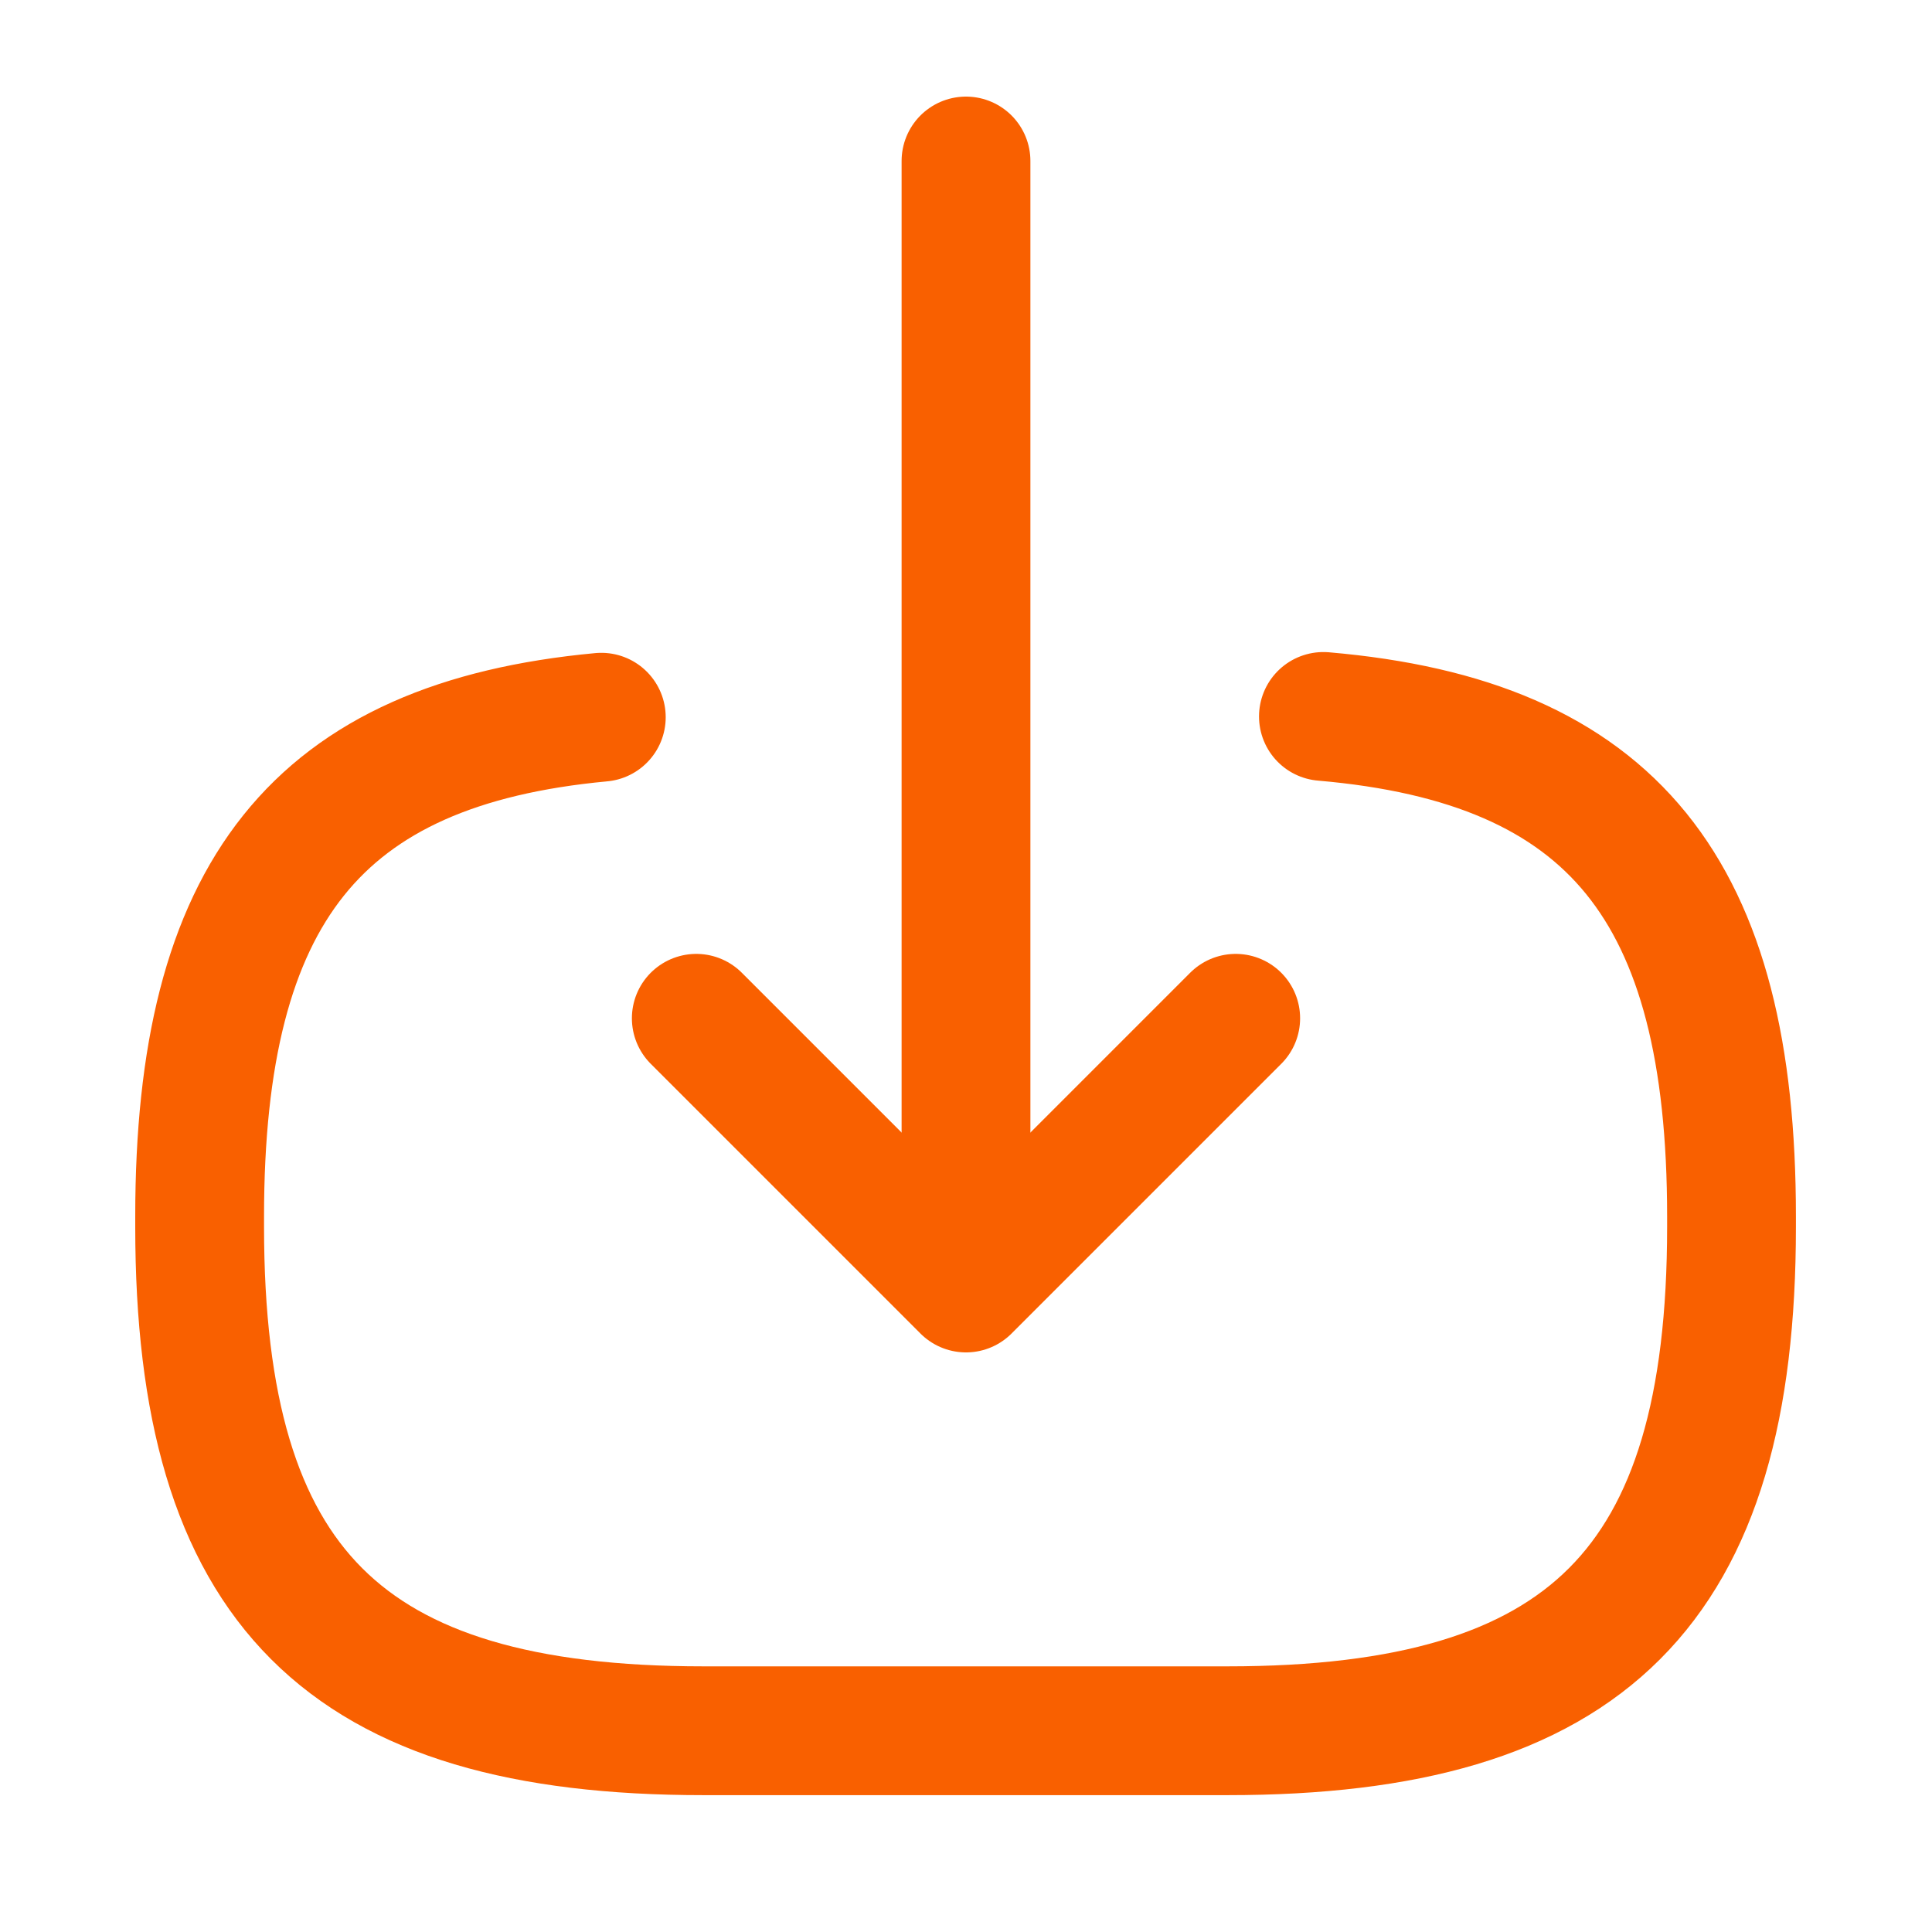
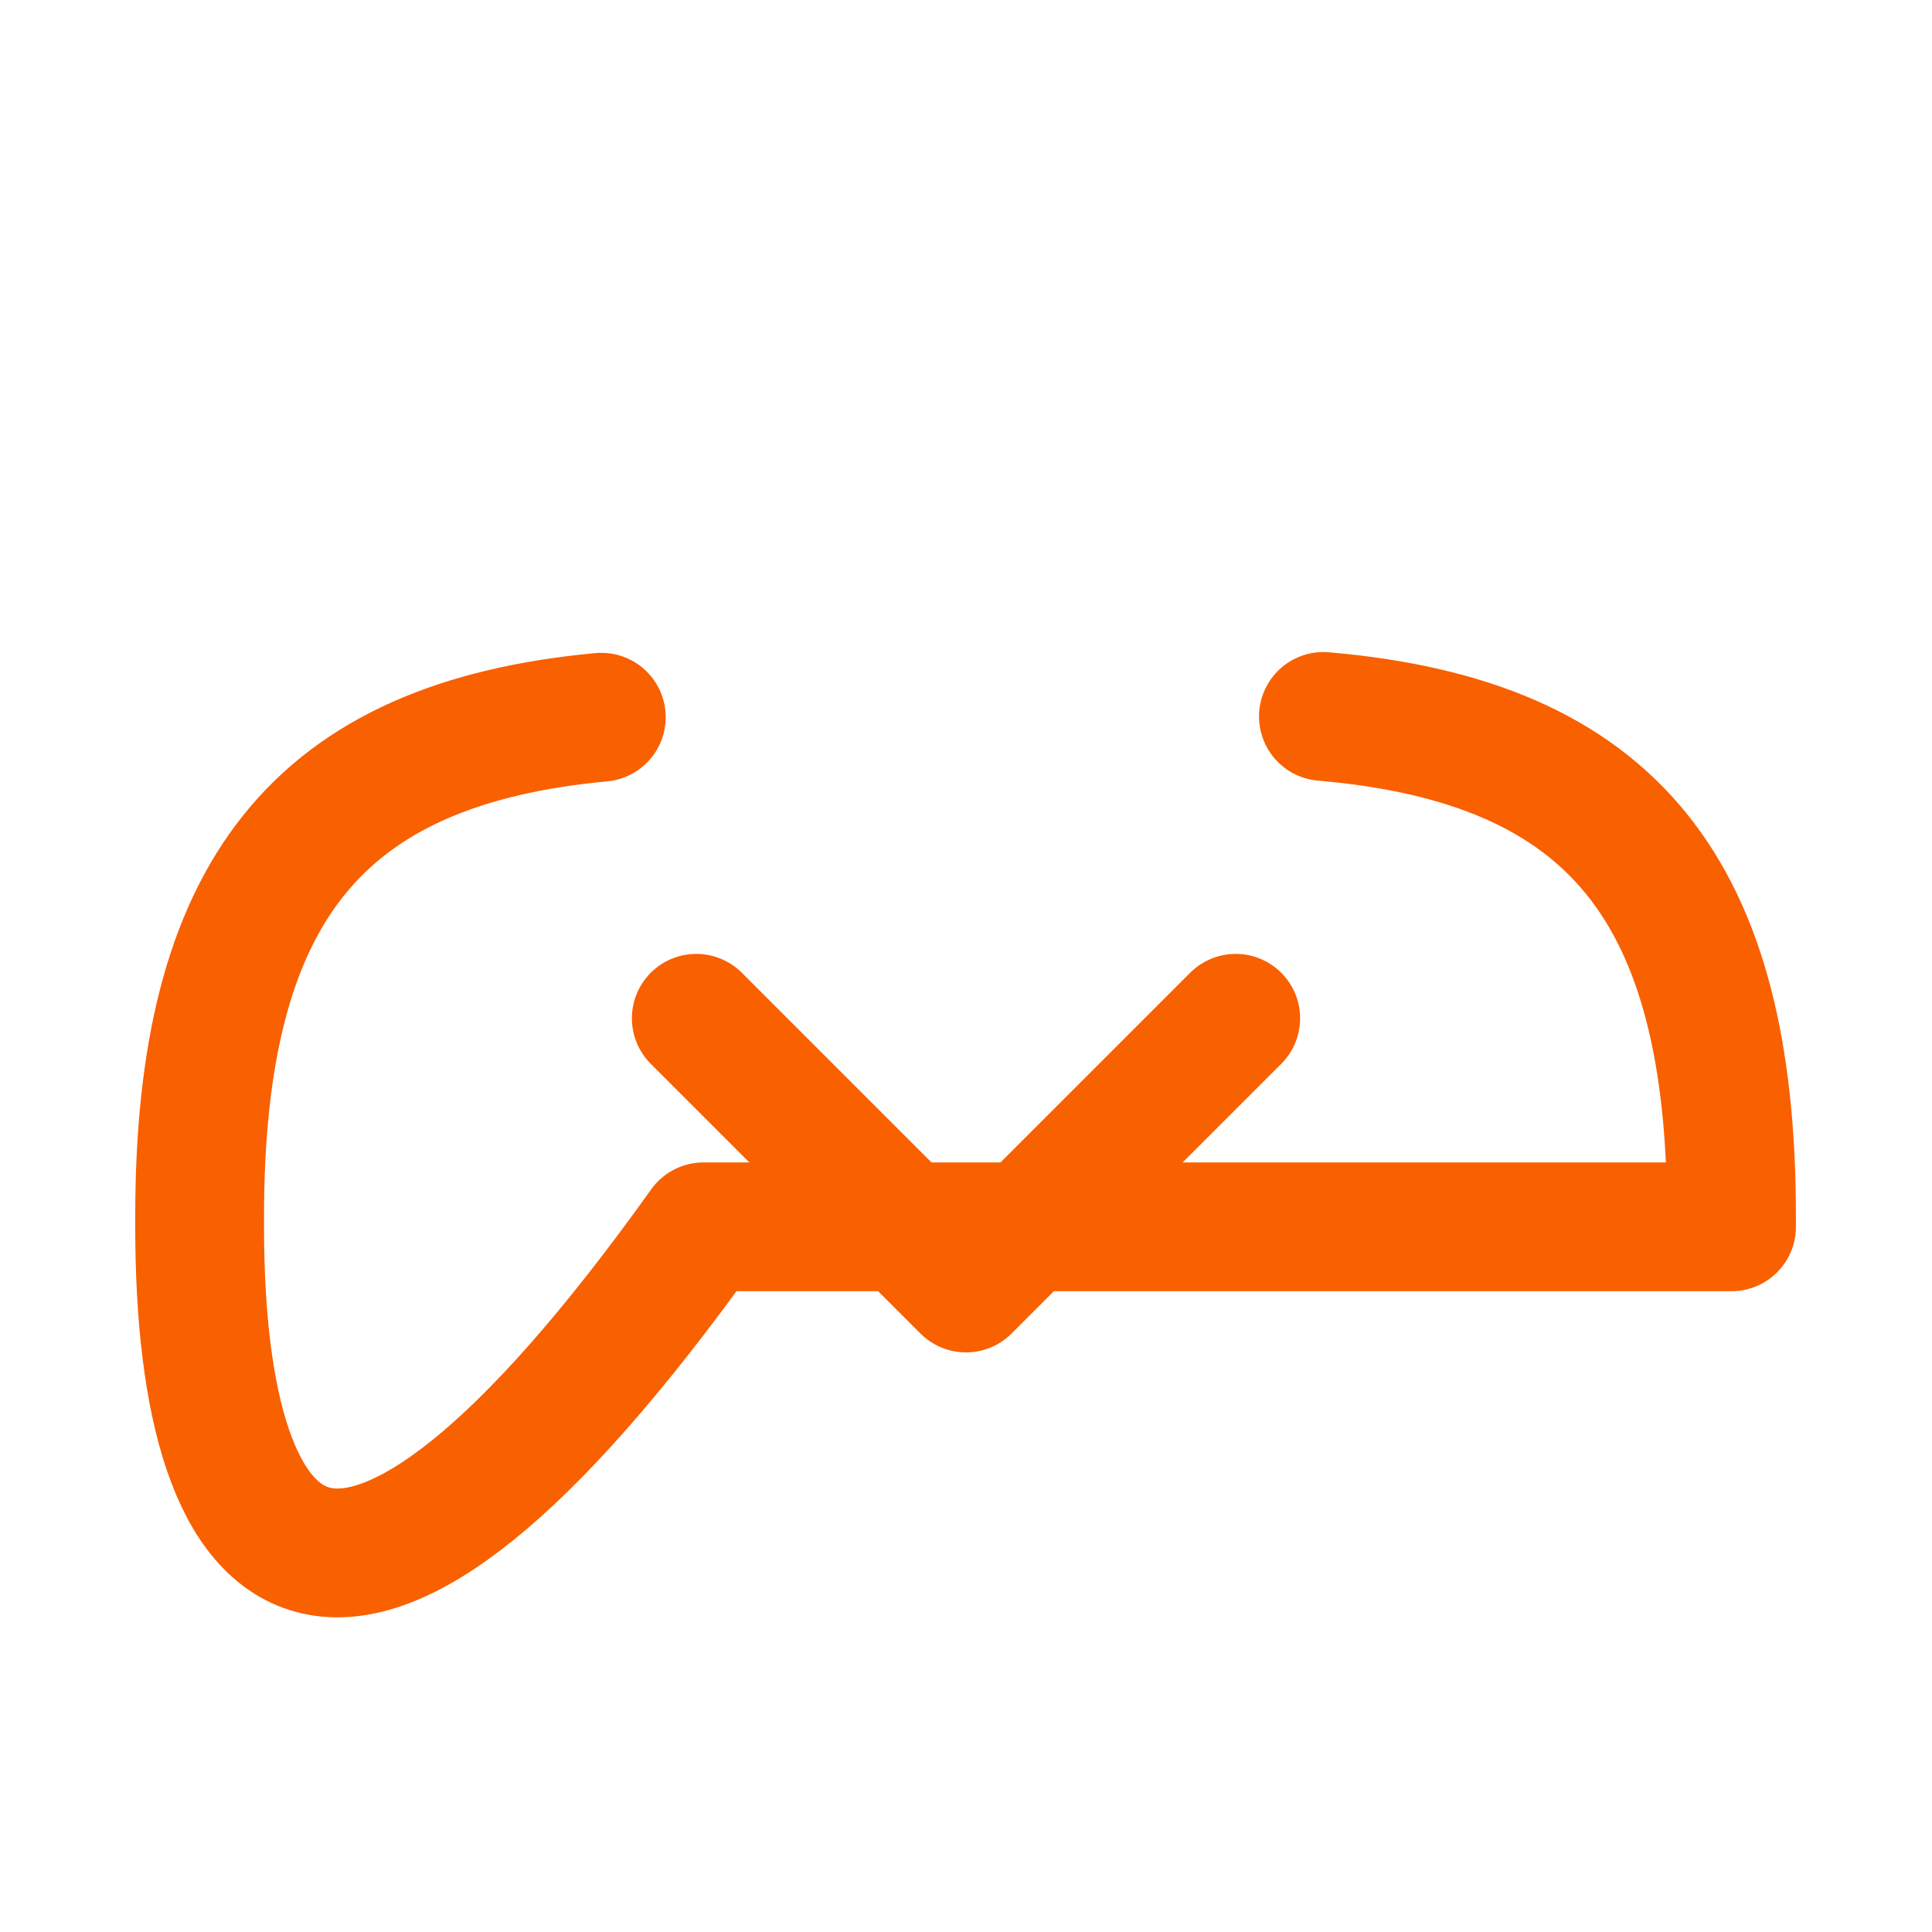
<svg xmlns="http://www.w3.org/2000/svg" width="30" height="30" viewBox="0 0 30 30" fill="none">
-   <path d="M20.55 11.125C25.05 11.512 26.887 13.825 26.887 18.887V19.05C26.887 24.637 24.65 26.875 19.062 26.875H10.925C5.337 26.875 3.1 24.637 3.1 19.05V18.887C3.1 13.863 4.912 11.55 9.337 11.137" stroke="#F96000" stroke-width="2" stroke-linecap="round" stroke-linejoin="round" />
-   <path d="M15 2.5V18.6" stroke="#F96000" stroke-width="2" stroke-linecap="round" stroke-linejoin="round" />
+   <path d="M20.55 11.125C25.05 11.512 26.887 13.825 26.887 18.887V19.05H10.925C5.337 26.875 3.1 24.637 3.1 19.05V18.887C3.1 13.863 4.912 11.55 9.337 11.137" stroke="#F96000" stroke-width="2" stroke-linecap="round" stroke-linejoin="round" />
  <path d="M19.188 15.812L15 20L10.812 15.812" stroke="#F96000" stroke-width="2" stroke-linecap="round" stroke-linejoin="round" />
</svg>